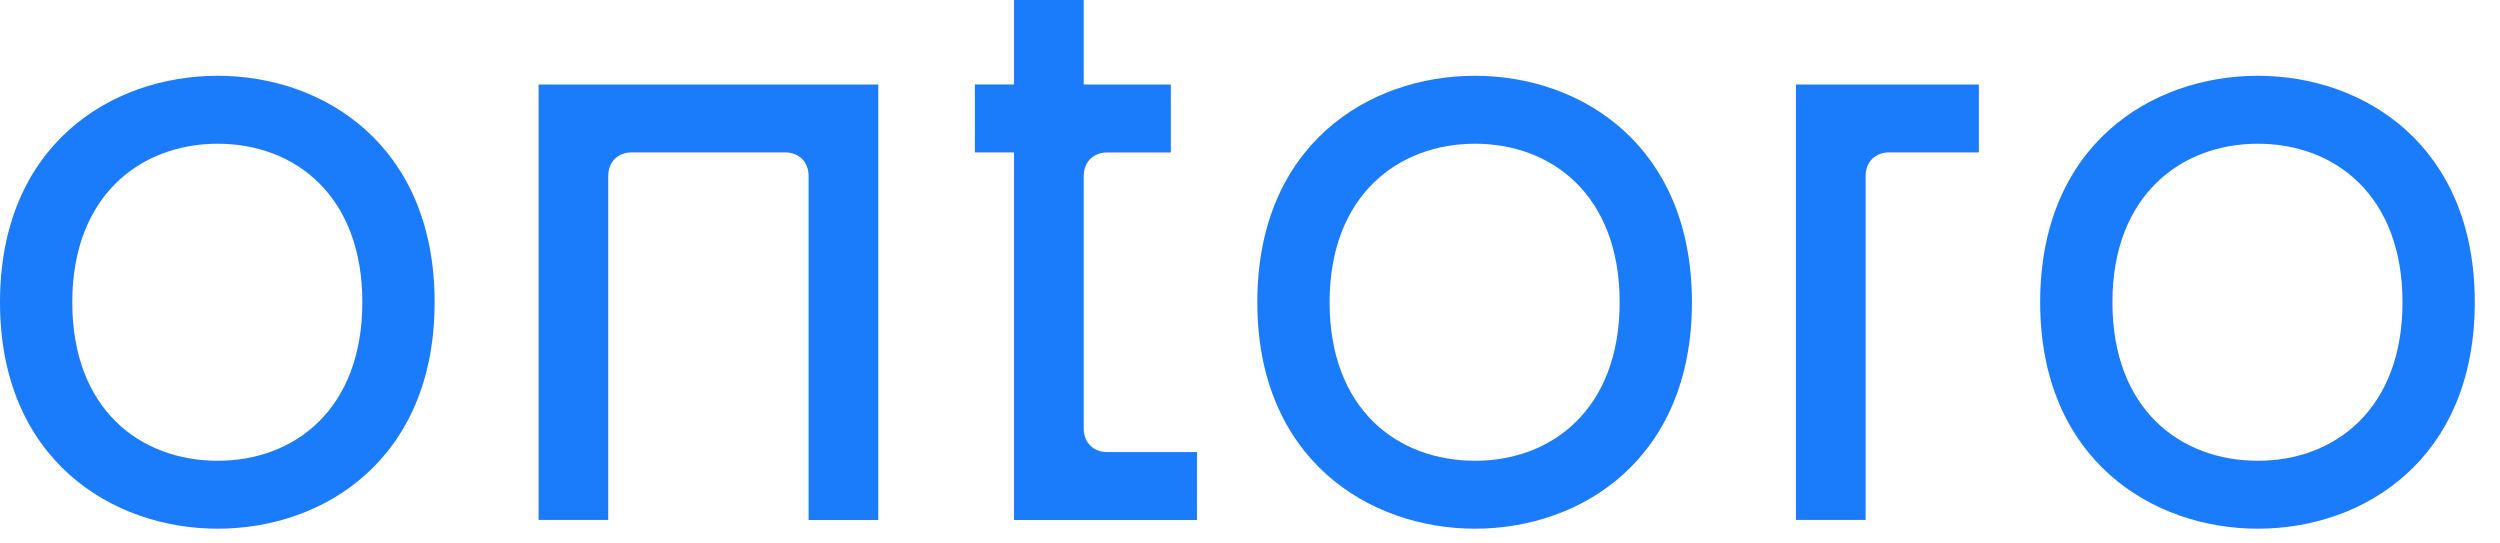
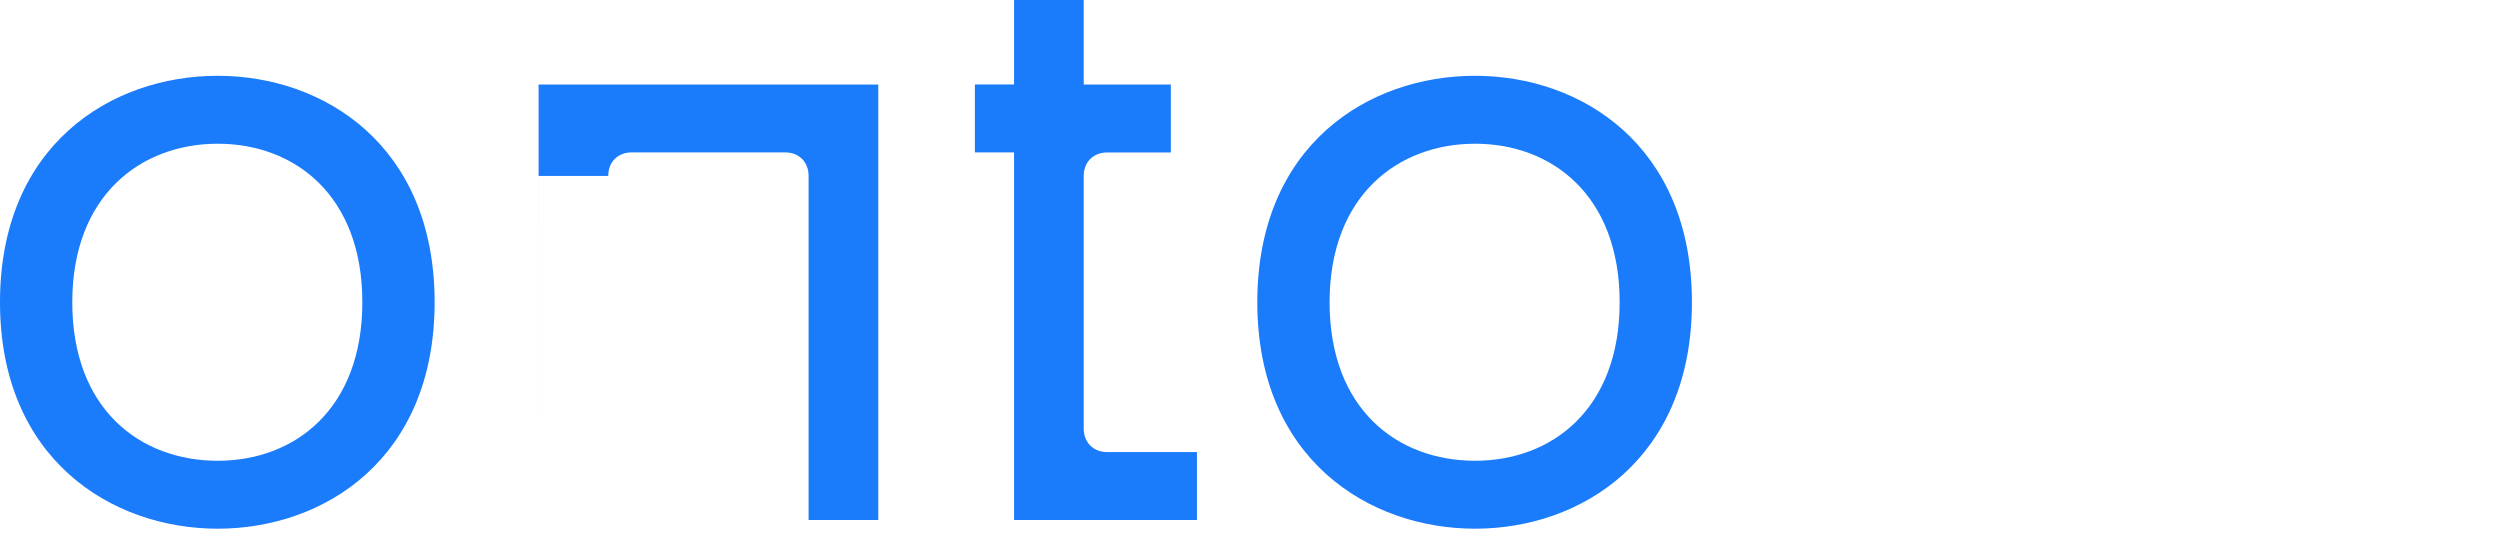
<svg xmlns="http://www.w3.org/2000/svg" width="92" height="20" viewBox="0 0 92 20" fill="none">
  <path d="M8.013 2.789C11.923 2.789 15.994 5.353 15.994 11.123C15.994 16.892 11.923 19.456 8.013 19.456C4.103 19.456 0 16.892 0 11.123C0 5.353 4.071 2.789 8.013 2.789ZM8.013 16.956C10.834 16.956 13.334 15.065 13.334 11.123C13.334 7.181 10.834 5.289 8.013 5.289C5.192 5.289 2.66 7.181 2.66 11.123C2.66 15.065 5.16 16.956 8.013 16.956Z" fill="#1A7BFB" />
-   <path d="M19.82 19.136V3.11H32.321V19.136H29.756V6.474C29.756 5.961 29.404 5.608 28.891 5.608H23.249C22.735 5.608 22.383 5.961 22.383 6.474V19.134H19.819L19.82 19.136Z" fill="#1A7BFB" />
+   <path d="M19.82 19.136V3.11H32.321V19.136H29.756V6.474C29.756 5.961 29.404 5.608 28.891 5.608H23.249C22.735 5.608 22.383 5.961 22.383 6.474H19.819L19.82 19.136Z" fill="#1A7BFB" />
  <path d="M37.317 3.11V0H39.881V3.11H43.086V5.61H40.747C40.234 5.61 39.881 5.962 39.881 6.476V15.771C39.881 16.284 40.234 16.637 40.747 16.637H44.048V19.137H37.317V5.608H35.876V3.108H37.317V3.11Z" fill="#1A7BFB" />
  <path d="M54.282 2.789C58.192 2.789 62.263 5.353 62.263 11.123C62.263 16.892 58.192 19.456 54.282 19.456C50.372 19.456 46.269 16.892 46.269 11.123C46.269 5.353 50.34 2.789 54.282 2.789ZM54.282 16.956C57.103 16.956 59.603 15.065 59.603 11.123C59.603 7.181 57.103 5.289 54.282 5.289C51.461 5.289 48.929 7.181 48.929 11.123C48.929 15.065 51.429 16.956 54.282 16.956Z" fill="#1A7BFB" />
-   <path d="M72.822 5.608H69.521C69.007 5.608 68.655 5.961 68.655 6.474V19.134H66.091V3.11H72.822V5.61V5.608Z" fill="#1A7BFB" />
-   <path d="M83.091 2.789C87.001 2.789 91.072 5.353 91.072 11.123C91.072 16.892 87.001 19.456 83.091 19.456C79.181 19.456 75.078 16.892 75.078 11.123C75.078 5.353 79.149 2.789 83.091 2.789ZM83.091 16.956C85.912 16.956 88.412 15.065 88.412 11.123C88.412 7.181 85.912 5.289 83.091 5.289C80.27 5.289 77.737 7.181 77.737 11.123C77.737 15.065 80.238 16.956 83.091 16.956Z" fill="#1A7BFB" />
</svg>